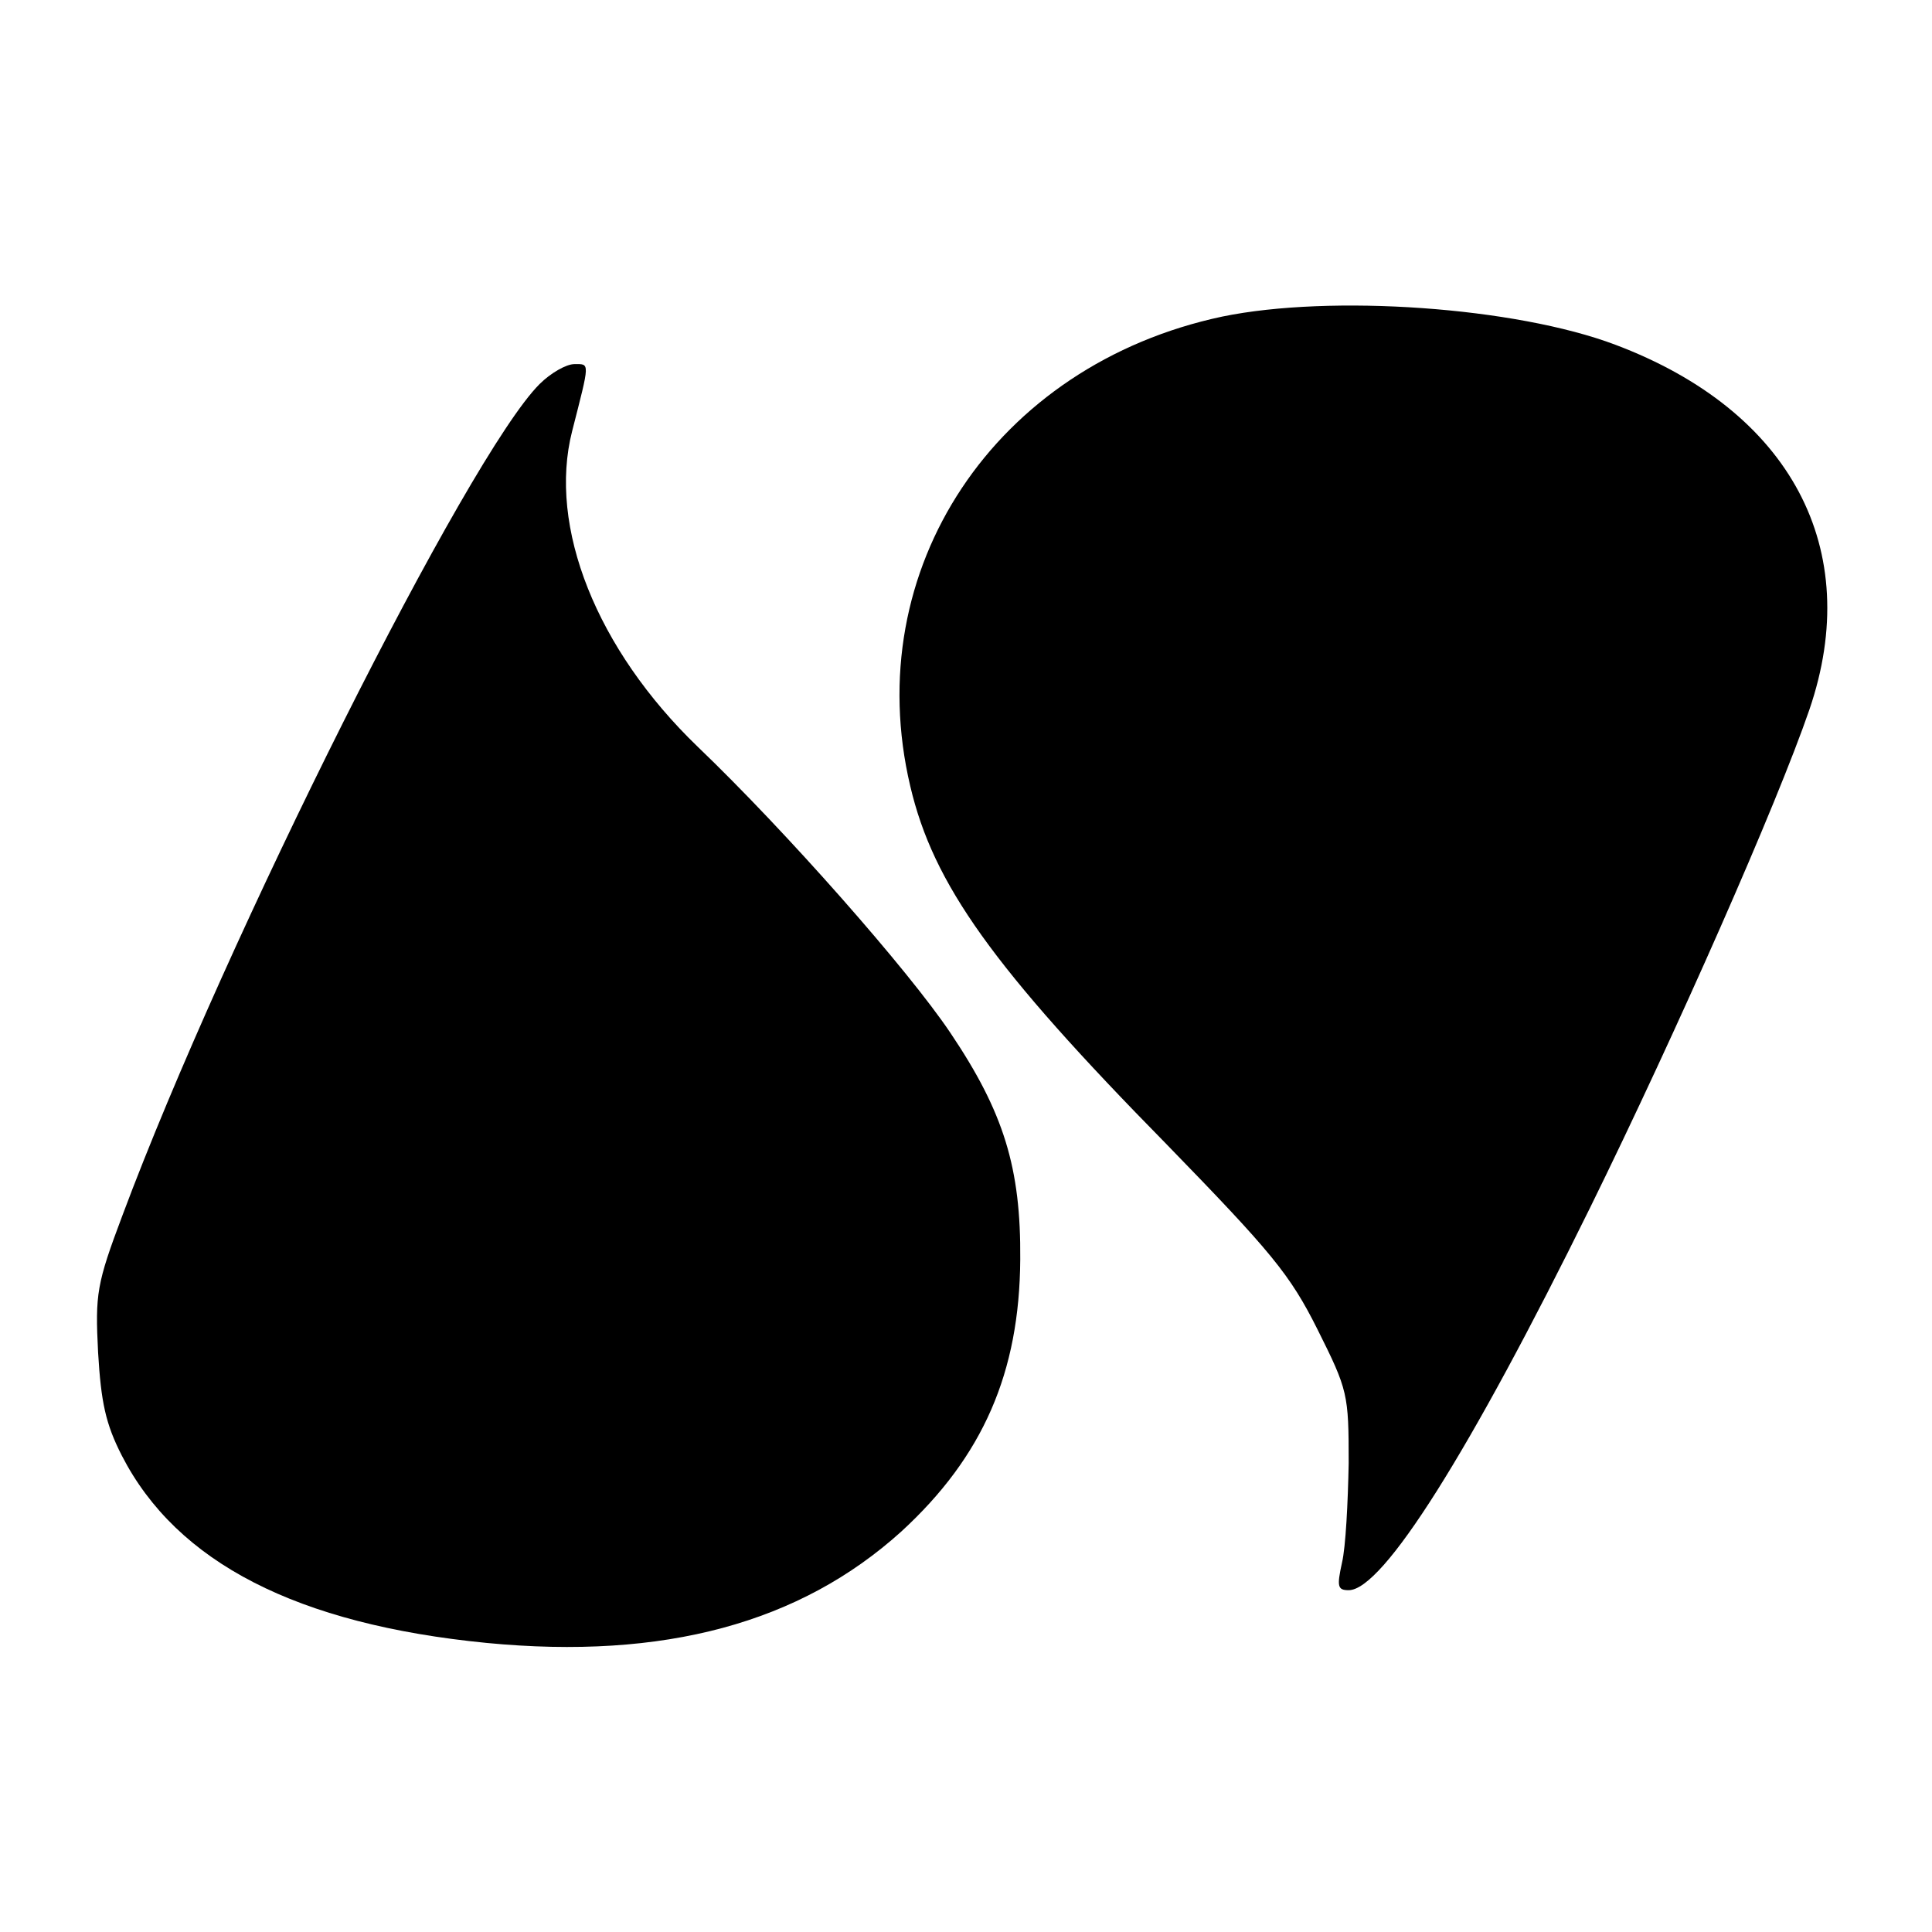
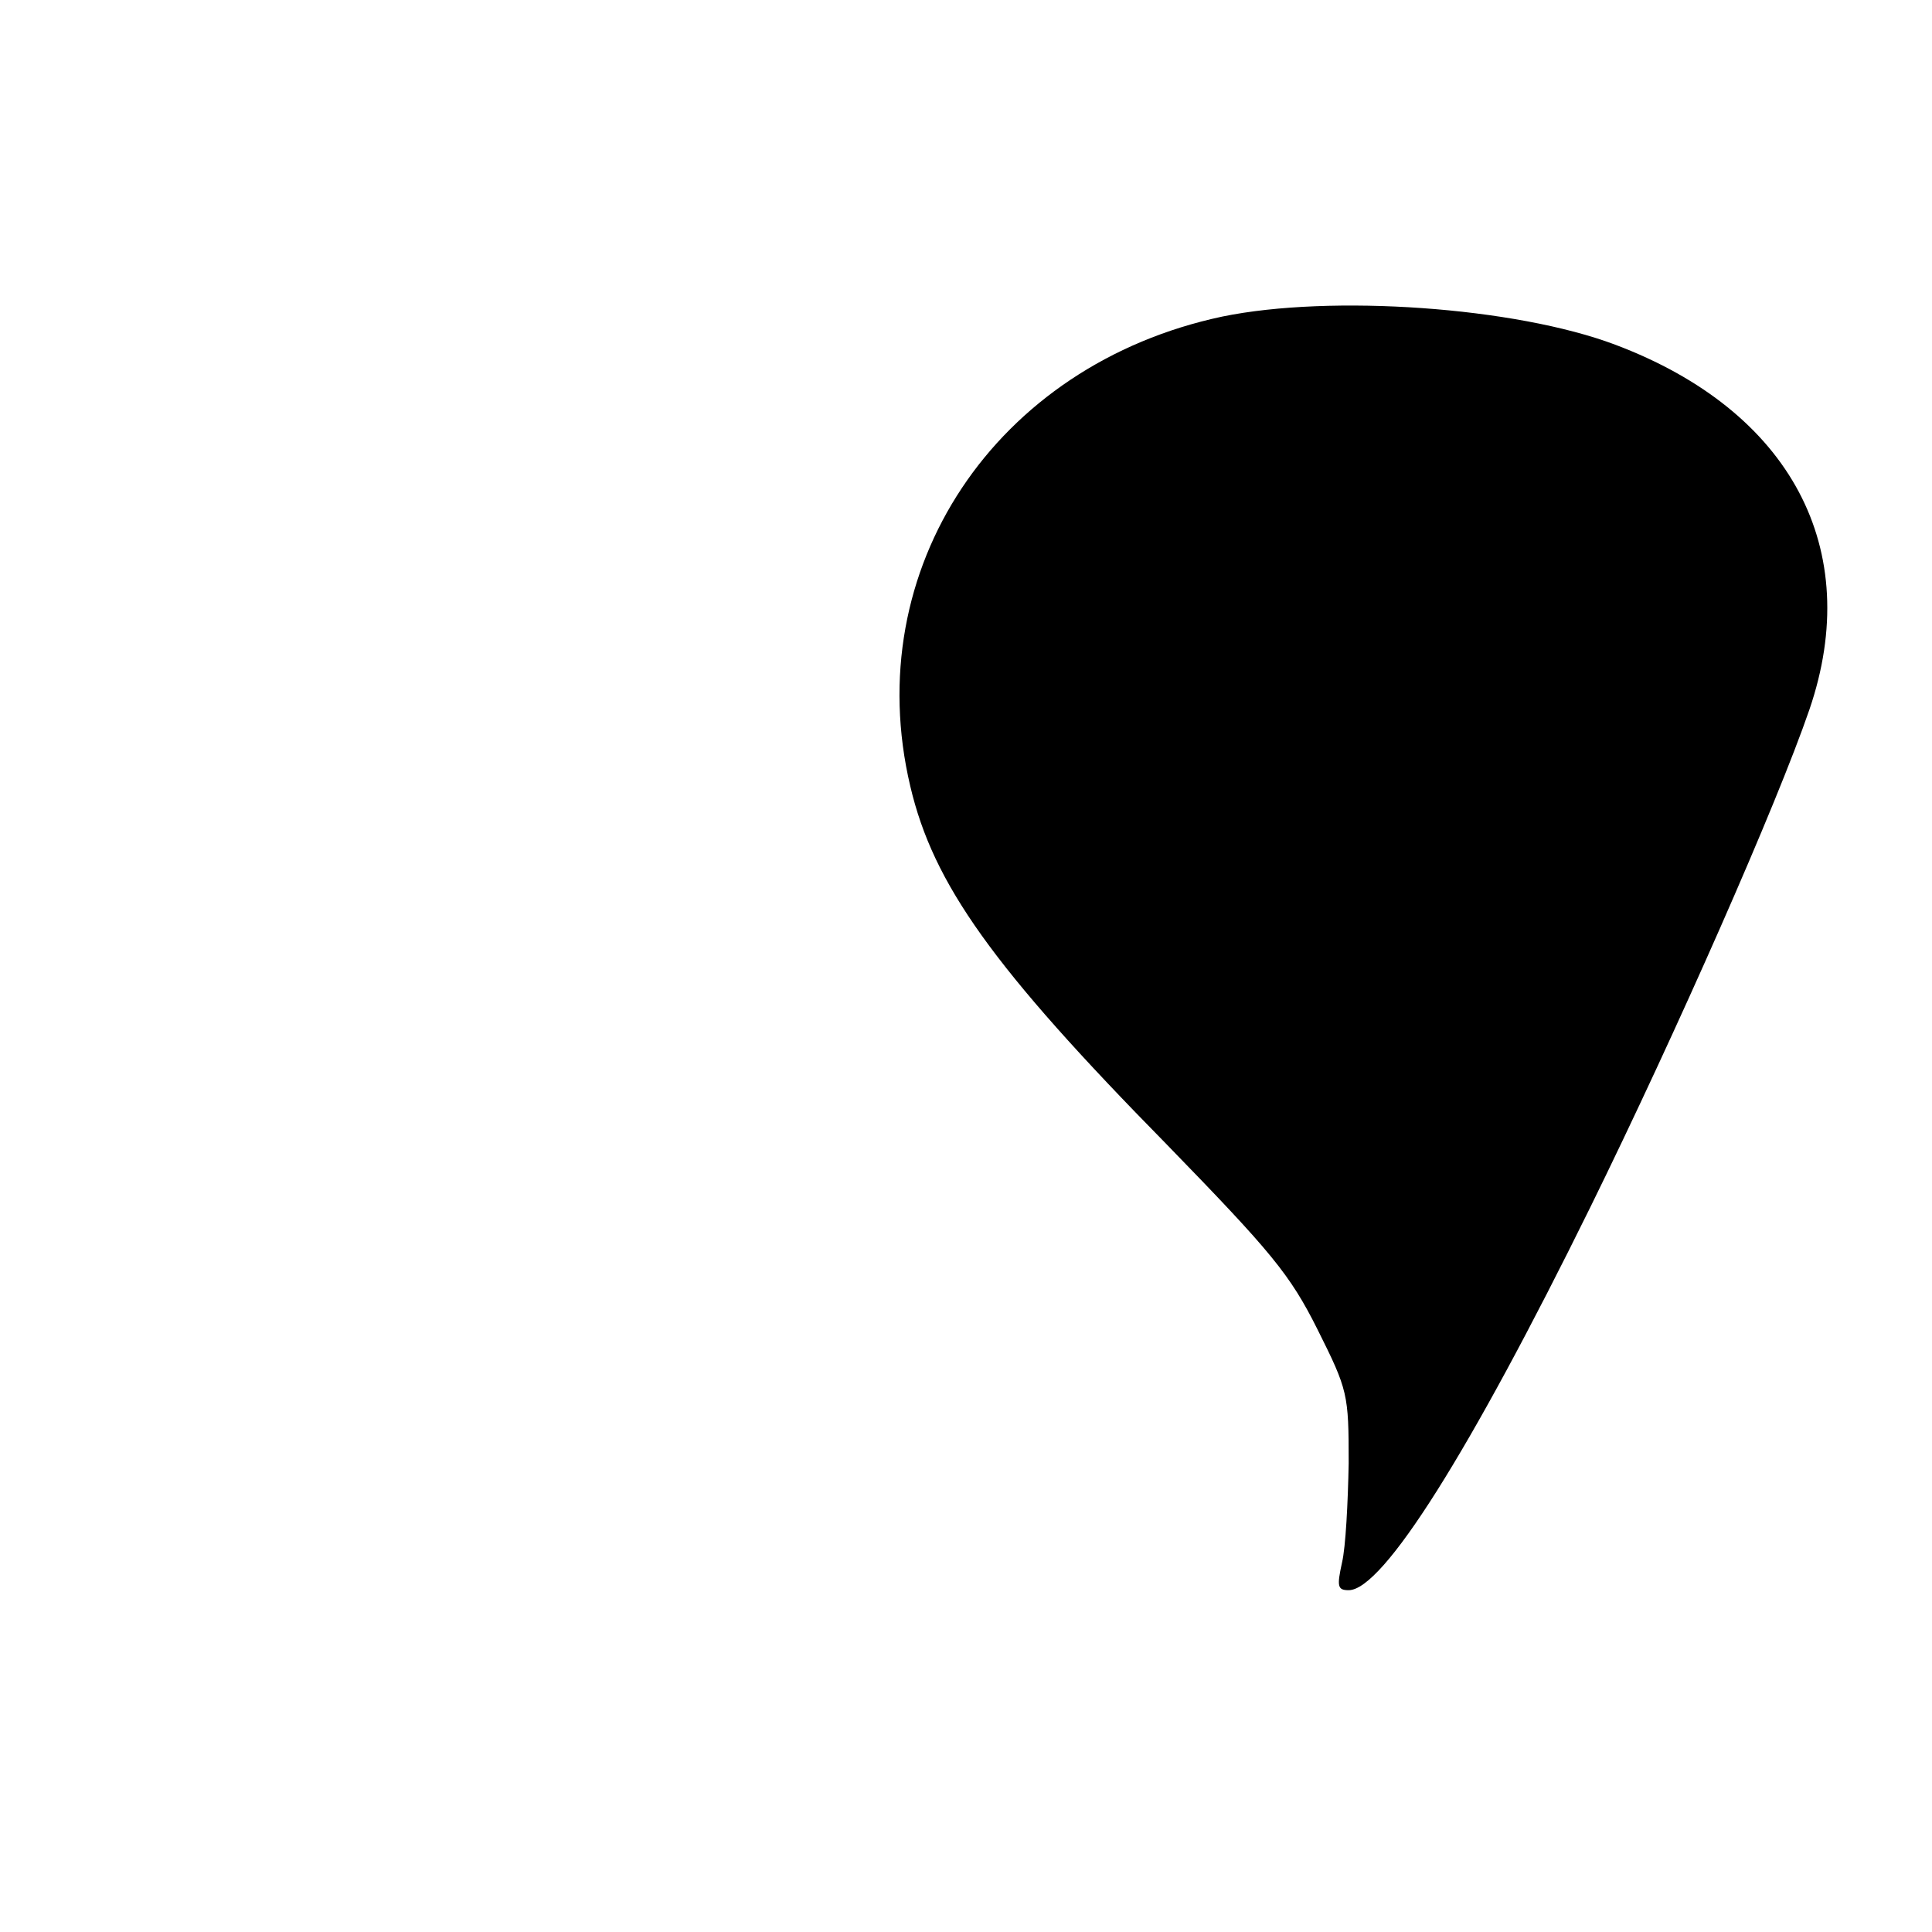
<svg xmlns="http://www.w3.org/2000/svg" version="1.0" width="260pt" height="260pt" viewBox="0 0 260 260" preserveAspectRatio="xMidYMid meet">
  <g transform="translate(0,260) scale(0.1,-0.1)" fill="#000000" stroke="none">
    <path d="M1645 2174 c-306 -65 -489 -340 -420 -632 31 -132 111 -244 345 -482 141 -145 166 -175 203 -249 41 -82 42 -87 42 -180 -1 -53 -4 -113 -9 -134 -7 -32 -6 -37 9 -37 46 0 163 186 325 515 117 238 251 542 295 670 74 216 -25 402 -261 491 -135 51 -383 68 -529 38z" />
-     <path d="M726 2083 c-96 -96 -422 -746 -561 -1118 -35 -93 -37 -106 -33 -185 4 -67 10 -96 32 -139 74 -144 236 -227 491 -252 239 -23 422 27 558 150 110 101 159 214 160 366 1 123 -22 198 -94 305 -57 85 -222 272 -340 385 -136 131 -202 296 -169 425 24 94 24 90 3 90 -11 0 -32 -12 -47 -27z" />
  </g>
</svg>